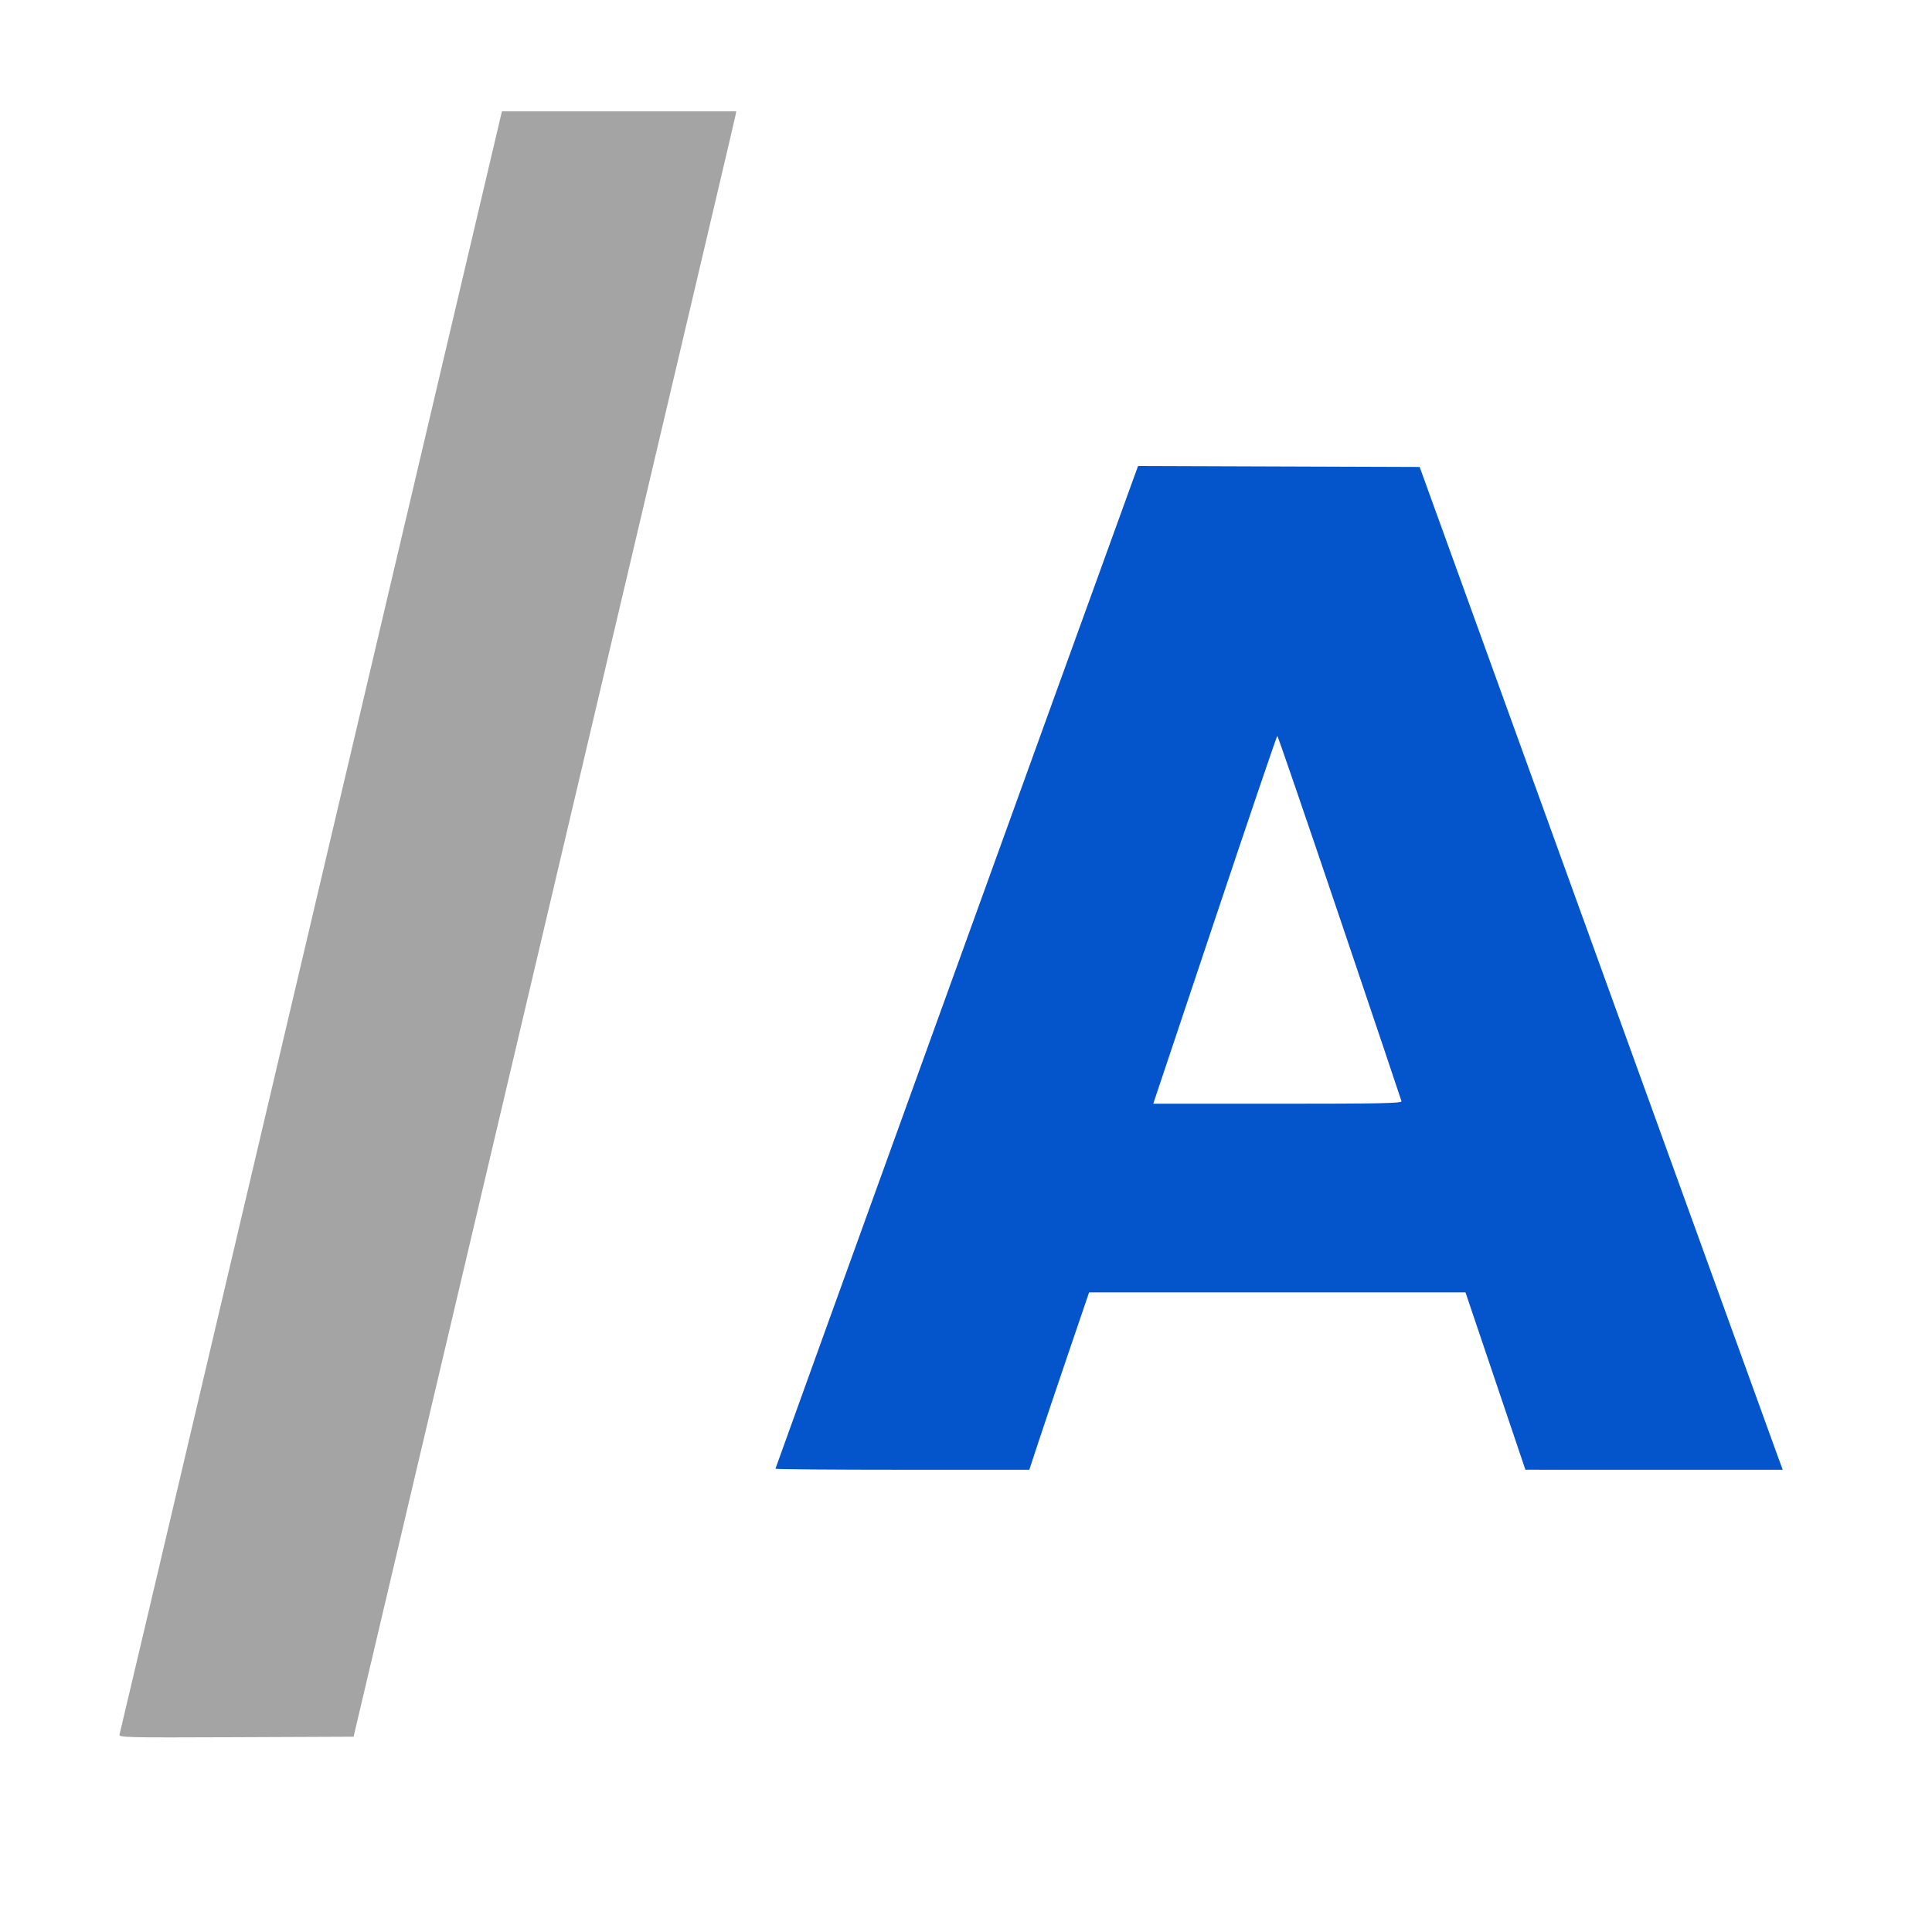
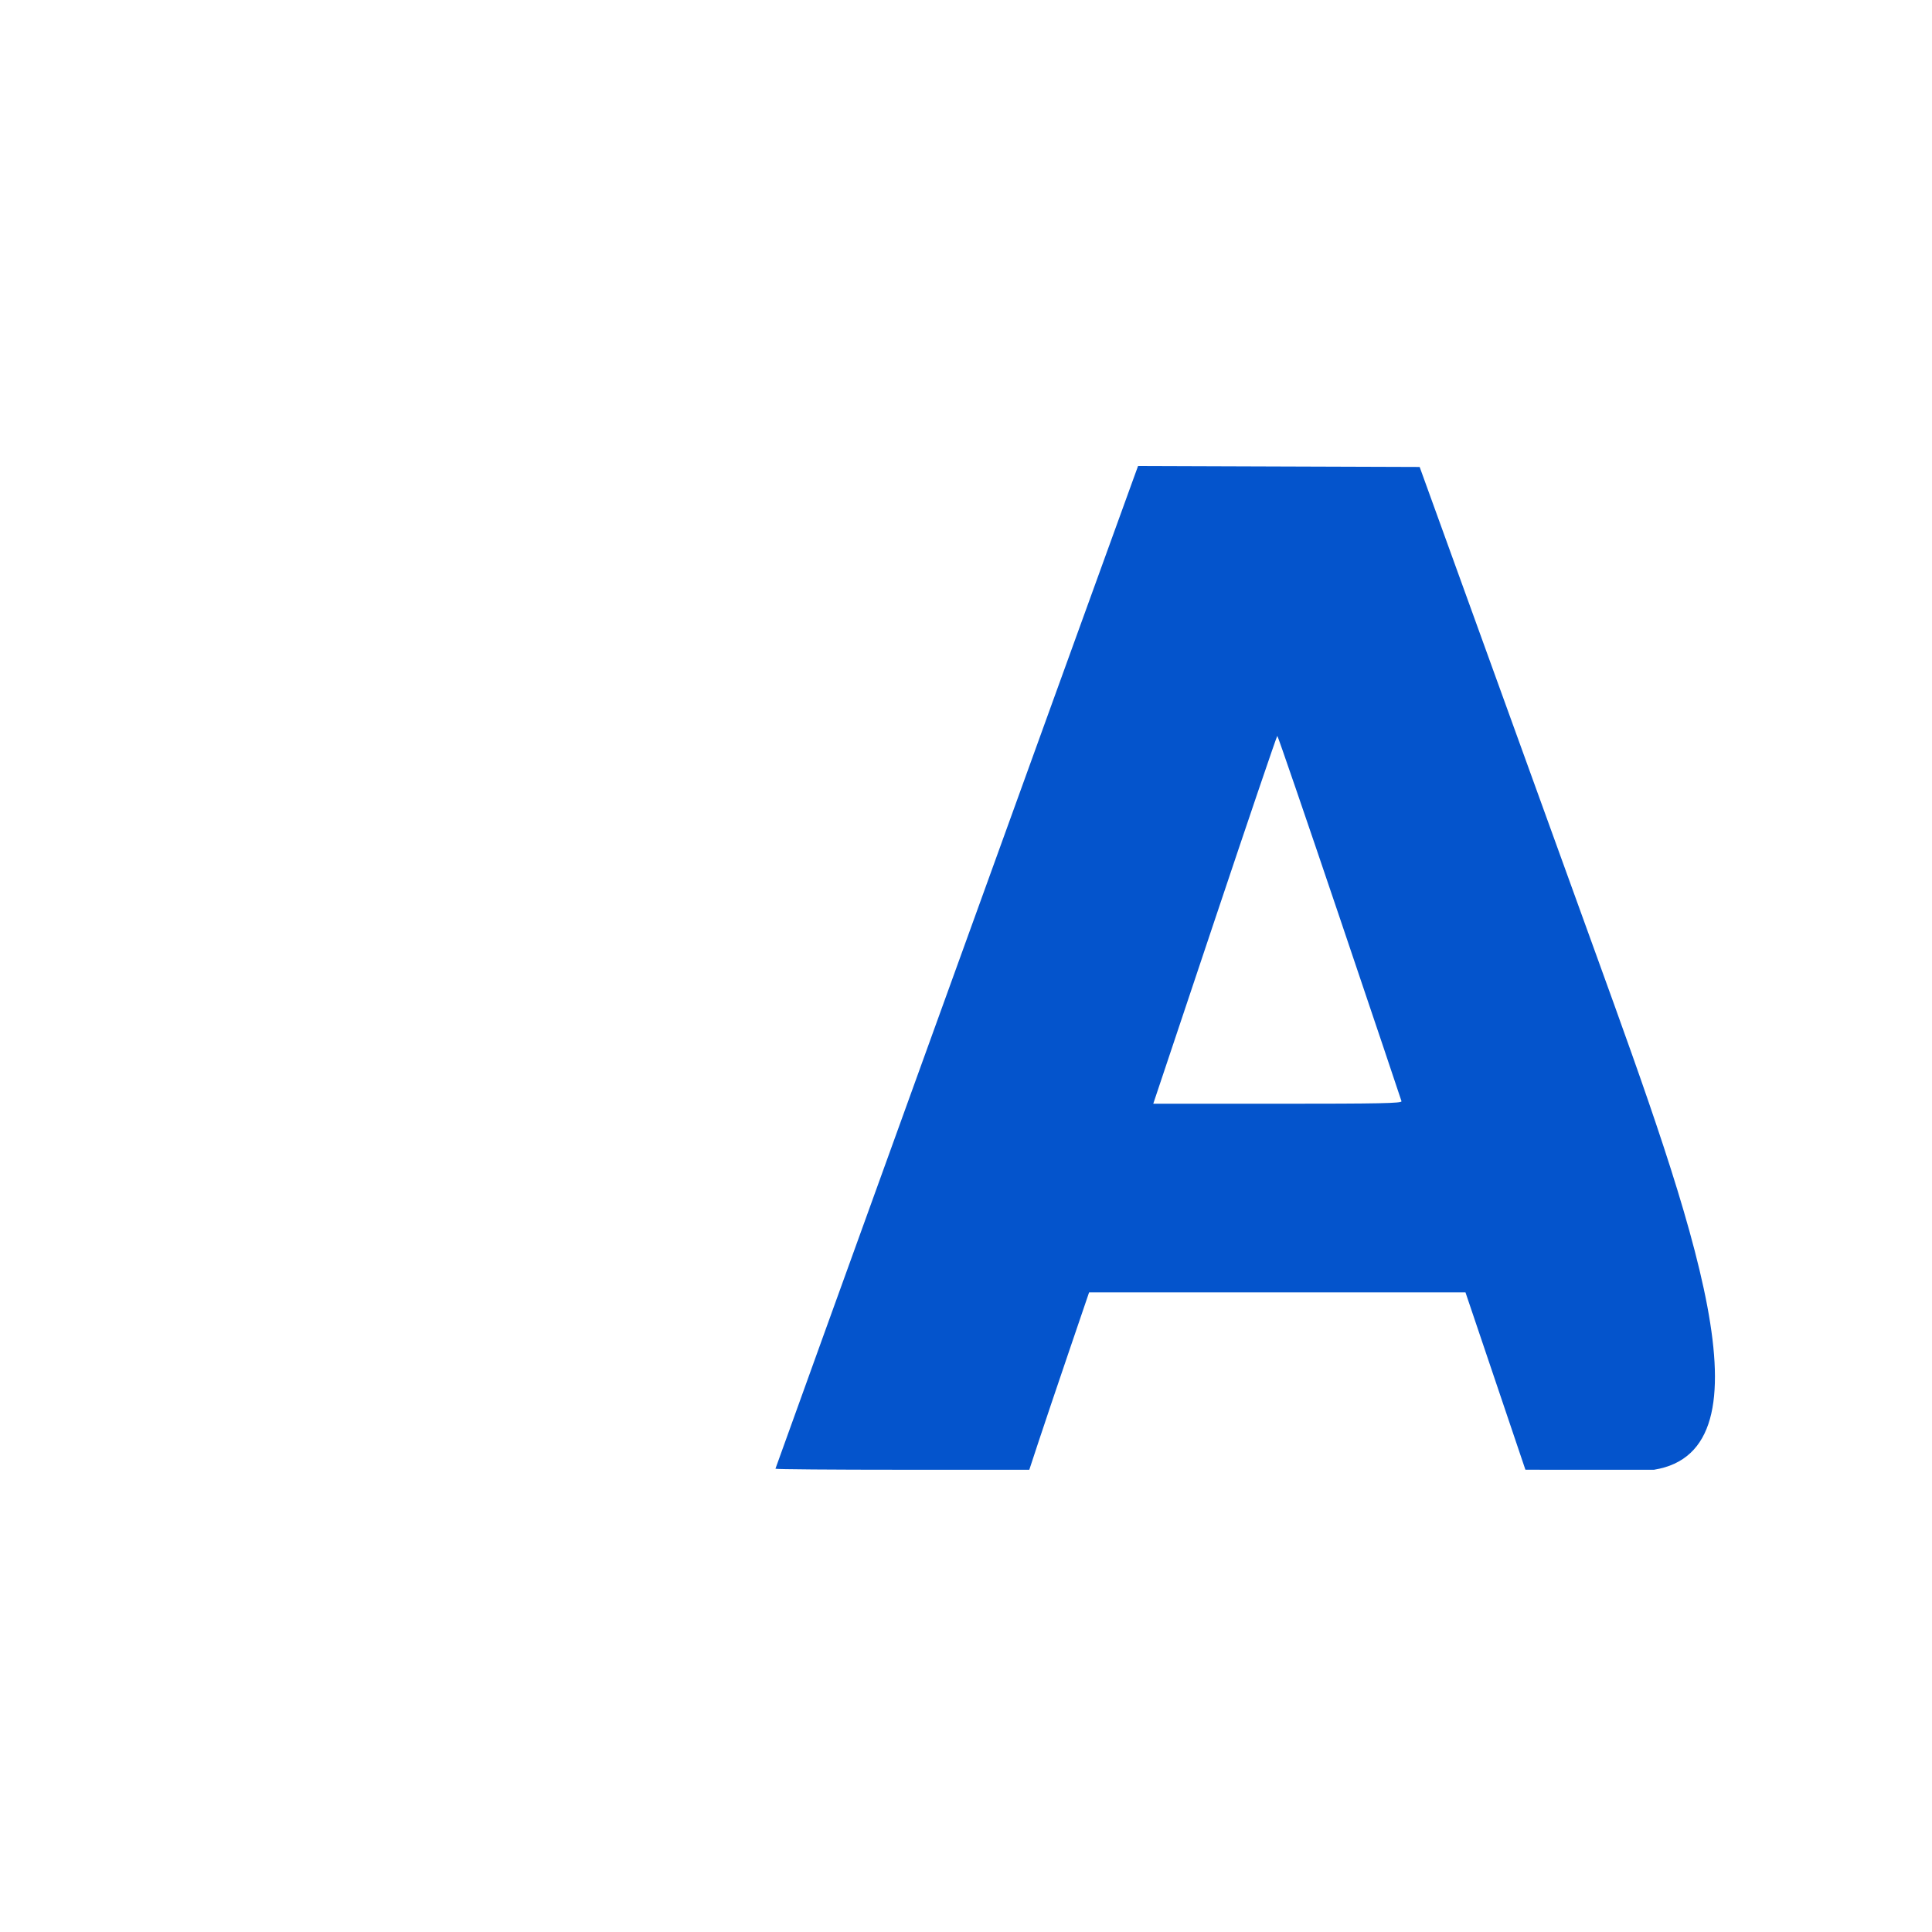
<svg xmlns="http://www.w3.org/2000/svg" xmlns:ns1="http://sodipodi.sourceforge.net/DTD/sodipodi-0.dtd" xmlns:ns2="http://www.inkscape.org/namespaces/inkscape" id="svg" version="1.1" width="400" height="400" viewBox="0, 0, 400,400" ns1:docname="Icon-bg.svg" ns2:version="1.4 (e7c3feb100, 2024-10-09)">
  <defs id="defs1" />
  <ns1:namedview id="namedview1" pagecolor="#ffffff" bordercolor="#ffffff" borderopacity="0" ns2:showpageshadow="2" ns2:pageopacity="0.0" ns2:pagecheckerboard="0" ns2:deskcolor="#d1d1d1" ns2:zoom="2.77" ns2:cx="200" ns2:cy="200" ns2:window-width="3440" ns2:window-height="1311" ns2:window-x="1920" ns2:window-y="32" ns2:window-maximized="1" ns2:current-layer="svg" />
  <g id="svgg">
-     <path id="path0" d="M234.451 99.705 C 223.117 130.896,160.547 303.935,160.547 304.087 C 160.547 304.202,172.373 304.297,186.826 304.297 L 213.106 304.297 215.005 298.535 C 216.049 295.366,218.834 287.104,221.193 280.176 L 225.483 267.578 264.449 267.578 L 303.414 267.578 309.617 285.936 L 315.820 304.293 342.457 304.295 L 369.093 304.297 368.122 301.660 C 367.587 300.210,350.675 253.496,330.538 197.852 L 293.925 96.680 264.774 96.580 L 235.623 96.479 234.451 99.705 M277.344 189.917 C 284.326 210.576,290.096 227.712,290.165 227.997 C 290.269 228.424,285.746 228.516,264.531 228.516 L 238.770 228.516 251.514 190.435 C 258.523 169.490,264.346 152.354,264.453 152.355 C 264.561 152.355,270.361 169.258,277.344 189.917 " stroke="none" fill="#0454cc" fill-rule="evenodd" />
-     <path id="path1" d="M103.712 23.926 C 103.161 26.233,58.843 214.413,42.926 282.031 C 33.038 324.033,24.860 358.707,24.752 359.085 C 24.565 359.736,25.832 359.766,48.879 359.671 L 73.204 359.570 98.706 251.367 C 146.227 49.738,152.007 25.197,152.224 24.121 L 152.441 23.047 128.181 23.047 L 103.921 23.047 103.712 23.926 " stroke="none" fill="#a4a4a4" fill-rule="evenodd" />
+     <path id="path0" d="M234.451 99.705 C 223.117 130.896,160.547 303.935,160.547 304.087 C 160.547 304.202,172.373 304.297,186.826 304.297 L 213.106 304.297 215.005 298.535 C 216.049 295.366,218.834 287.104,221.193 280.176 L 225.483 267.578 264.449 267.578 L 303.414 267.578 309.617 285.936 L 315.820 304.293 342.457 304.295 C 367.587 300.210,350.675 253.496,330.538 197.852 L 293.925 96.680 264.774 96.580 L 235.623 96.479 234.451 99.705 M277.344 189.917 C 284.326 210.576,290.096 227.712,290.165 227.997 C 290.269 228.424,285.746 228.516,264.531 228.516 L 238.770 228.516 251.514 190.435 C 258.523 169.490,264.346 152.354,264.453 152.355 C 264.561 152.355,270.361 169.258,277.344 189.917 " stroke="none" fill="#0454cc" fill-rule="evenodd" />
  </g>
</svg>